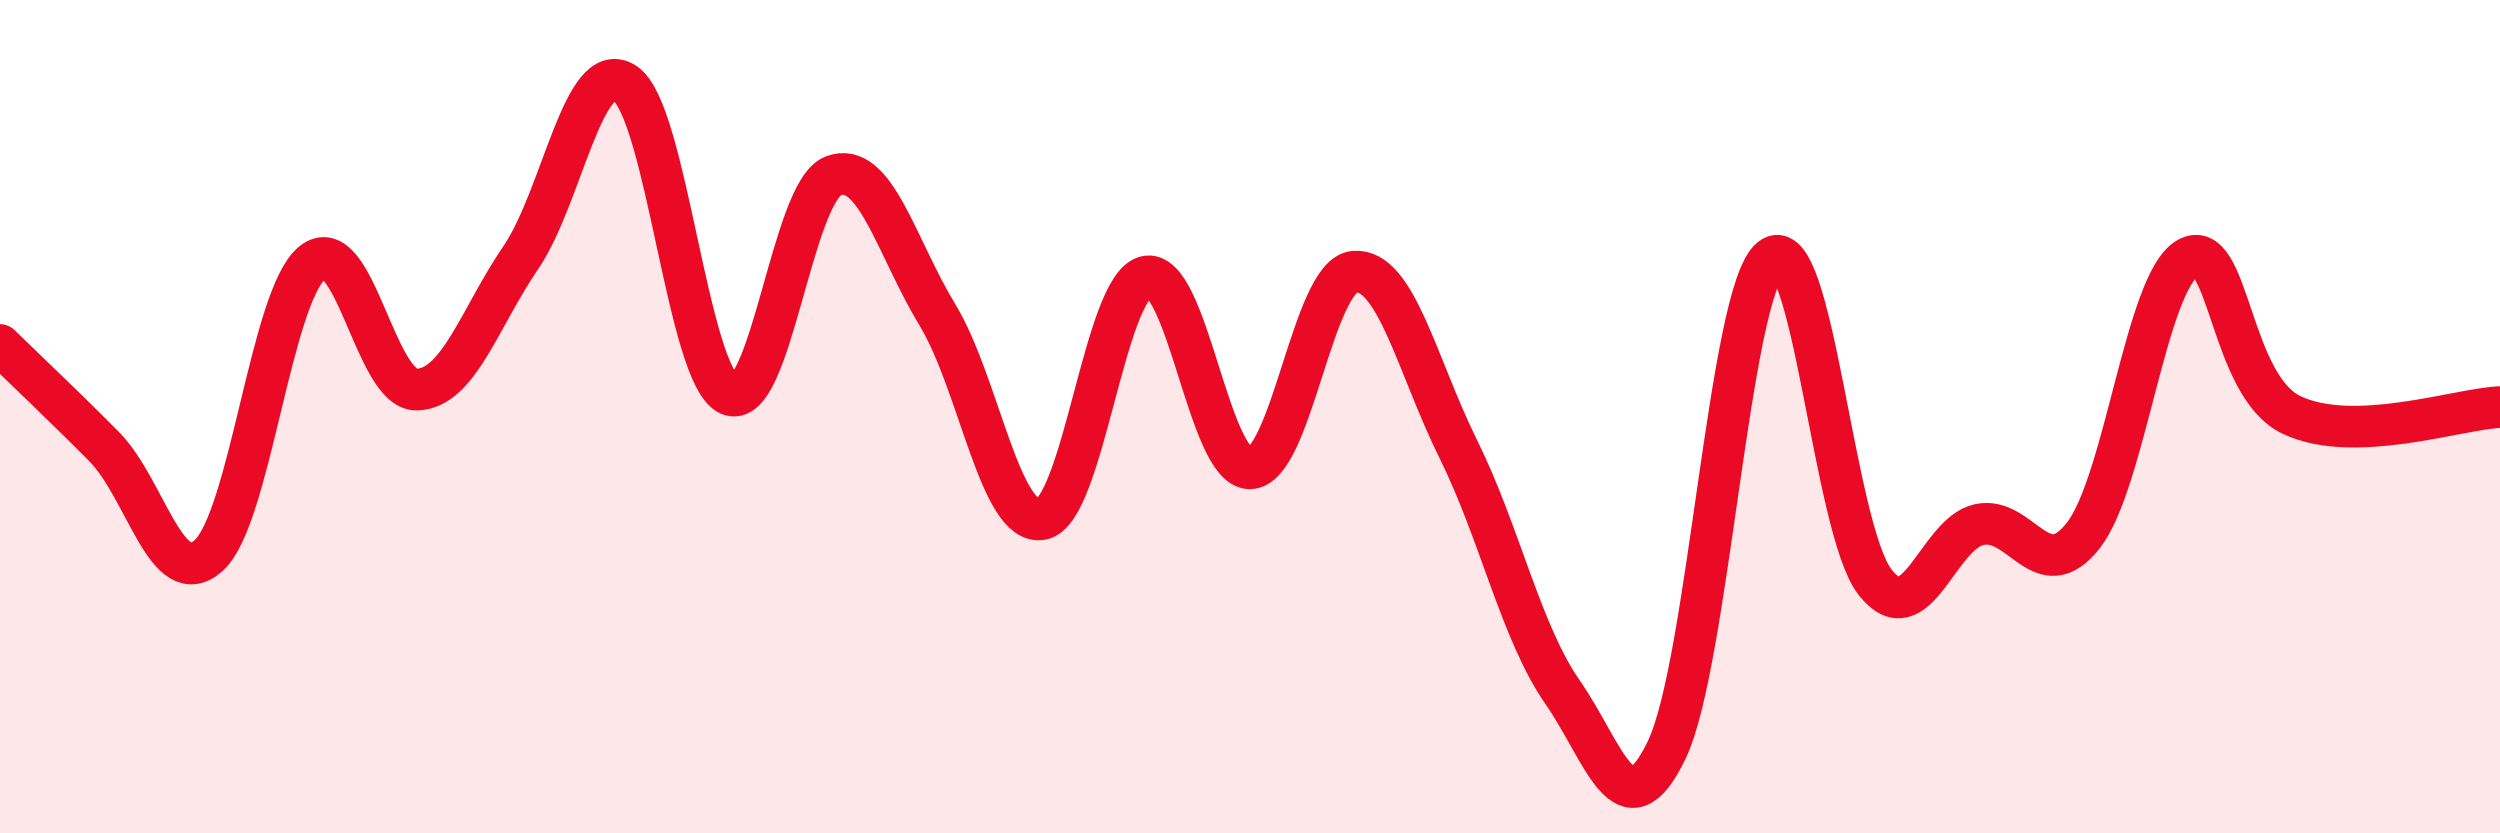
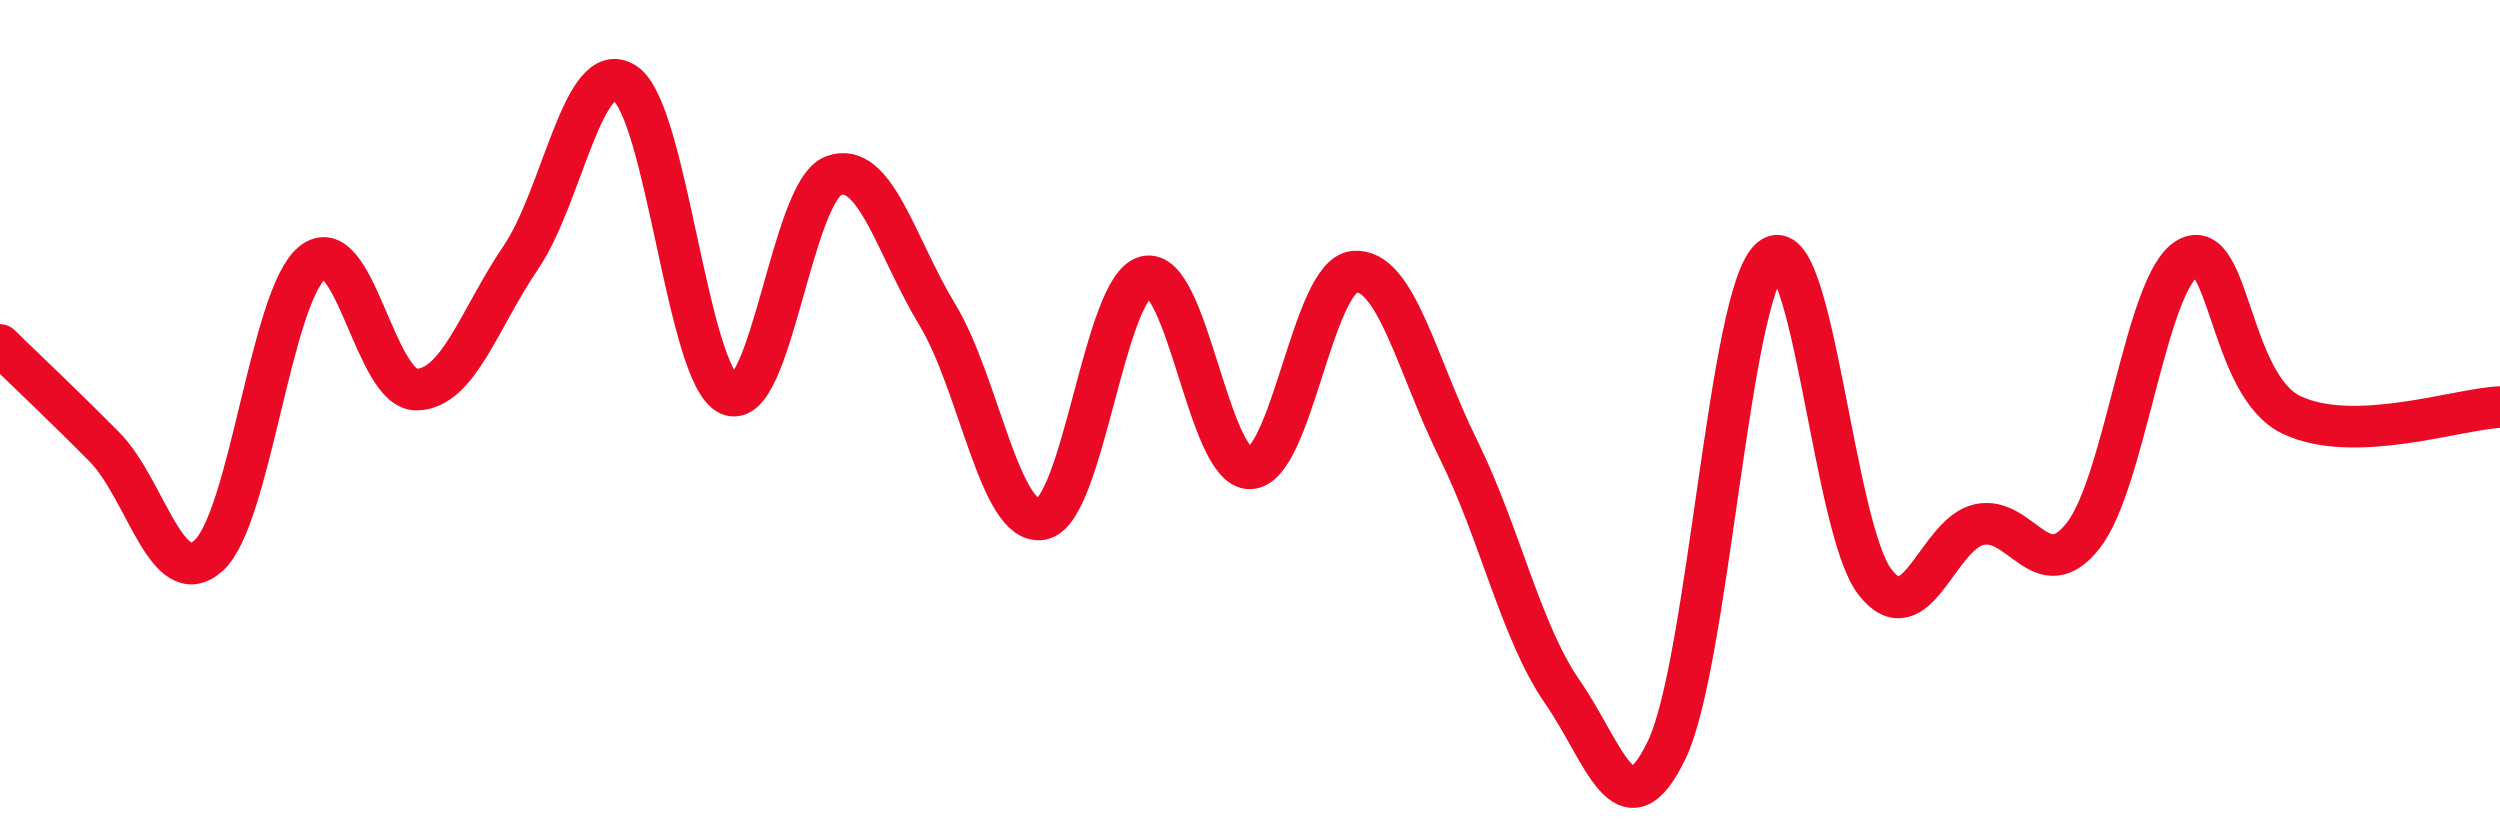
<svg xmlns="http://www.w3.org/2000/svg" width="60" height="20" viewBox="0 0 60 20">
-   <path d="M 0,8.28 C 0.5,8.77 1.5,9.71 2.5,10.72 C 3.5,11.73 4,14.22 5,13.34 C 6,12.46 6.5,7.1 7.5,6.3 C 8.5,5.5 9,9.37 10,9.35 C 11,9.33 11.5,7.65 12.5,6.18 C 13.5,4.71 14,1.34 15,2 C 16,2.66 16.5,9.03 17.5,9.47 C 18.5,9.91 19,4.6 20,4.22 C 21,3.84 21.5,5.91 22.5,7.56 C 23.5,9.21 24,12.64 25,12.46 C 26,12.28 26.5,6.88 27.5,6.64 C 28.5,6.4 29,11.26 30,11.24 C 31,11.22 31.5,6.61 32.5,6.52 C 33.5,6.43 34,8.76 35,10.78 C 36,12.8 36.5,15.17 37.5,16.61 C 38.5,18.05 39,20.08 40,18 C 41,15.92 41.5,7.01 42.5,6.2 C 43.5,5.39 44,12.69 45,13.97 C 46,15.25 46.5,12.81 47.5,12.59 C 48.5,12.37 49,14.13 50,12.85 C 51,11.57 51.5,6.78 52.5,6.2 C 53.5,5.62 53.5,9.25 55,9.96 C 56.5,10.67 59,9.81 60,9.77L60 20L0 20Z" fill="#EB0A25" opacity="0.1" stroke-linecap="round" stroke-linejoin="round" />
  <path d="M 0,8.28 C 0.5,8.77 1.5,9.71 2.5,10.72 C 3.5,11.73 4,14.22 5,13.34 C 6,12.46 6.5,7.1 7.5,6.3 C 8.5,5.5 9,9.37 10,9.35 C 11,9.33 11.5,7.65 12.5,6.18 C 13.5,4.71 14,1.34 15,2 C 16,2.66 16.5,9.03 17.5,9.47 C 18.5,9.91 19,4.6 20,4.22 C 21,3.84 21.5,5.91 22.5,7.56 C 23.5,9.21 24,12.64 25,12.46 C 26,12.28 26.5,6.88 27.5,6.64 C 28.5,6.4 29,11.26 30,11.24 C 31,11.22 31.5,6.61 32.5,6.52 C 33.5,6.43 34,8.76 35,10.78 C 36,12.8 36.5,15.17 37.5,16.61 C 38.5,18.05 39,20.08 40,18 C 41,15.92 41.5,7.01 42.5,6.2 C 43.5,5.39 44,12.69 45,13.97 C 46,15.25 46.5,12.81 47.5,12.59 C 48.5,12.37 49,14.13 50,12.85 C 51,11.57 51.5,6.78 52.5,6.2 C 53.5,5.62 53.5,9.25 55,9.96 C 56.5,10.67 59,9.81 60,9.77" stroke="#EB0A25" stroke-width="1" fill="none" stroke-linecap="round" stroke-linejoin="round" />
</svg>